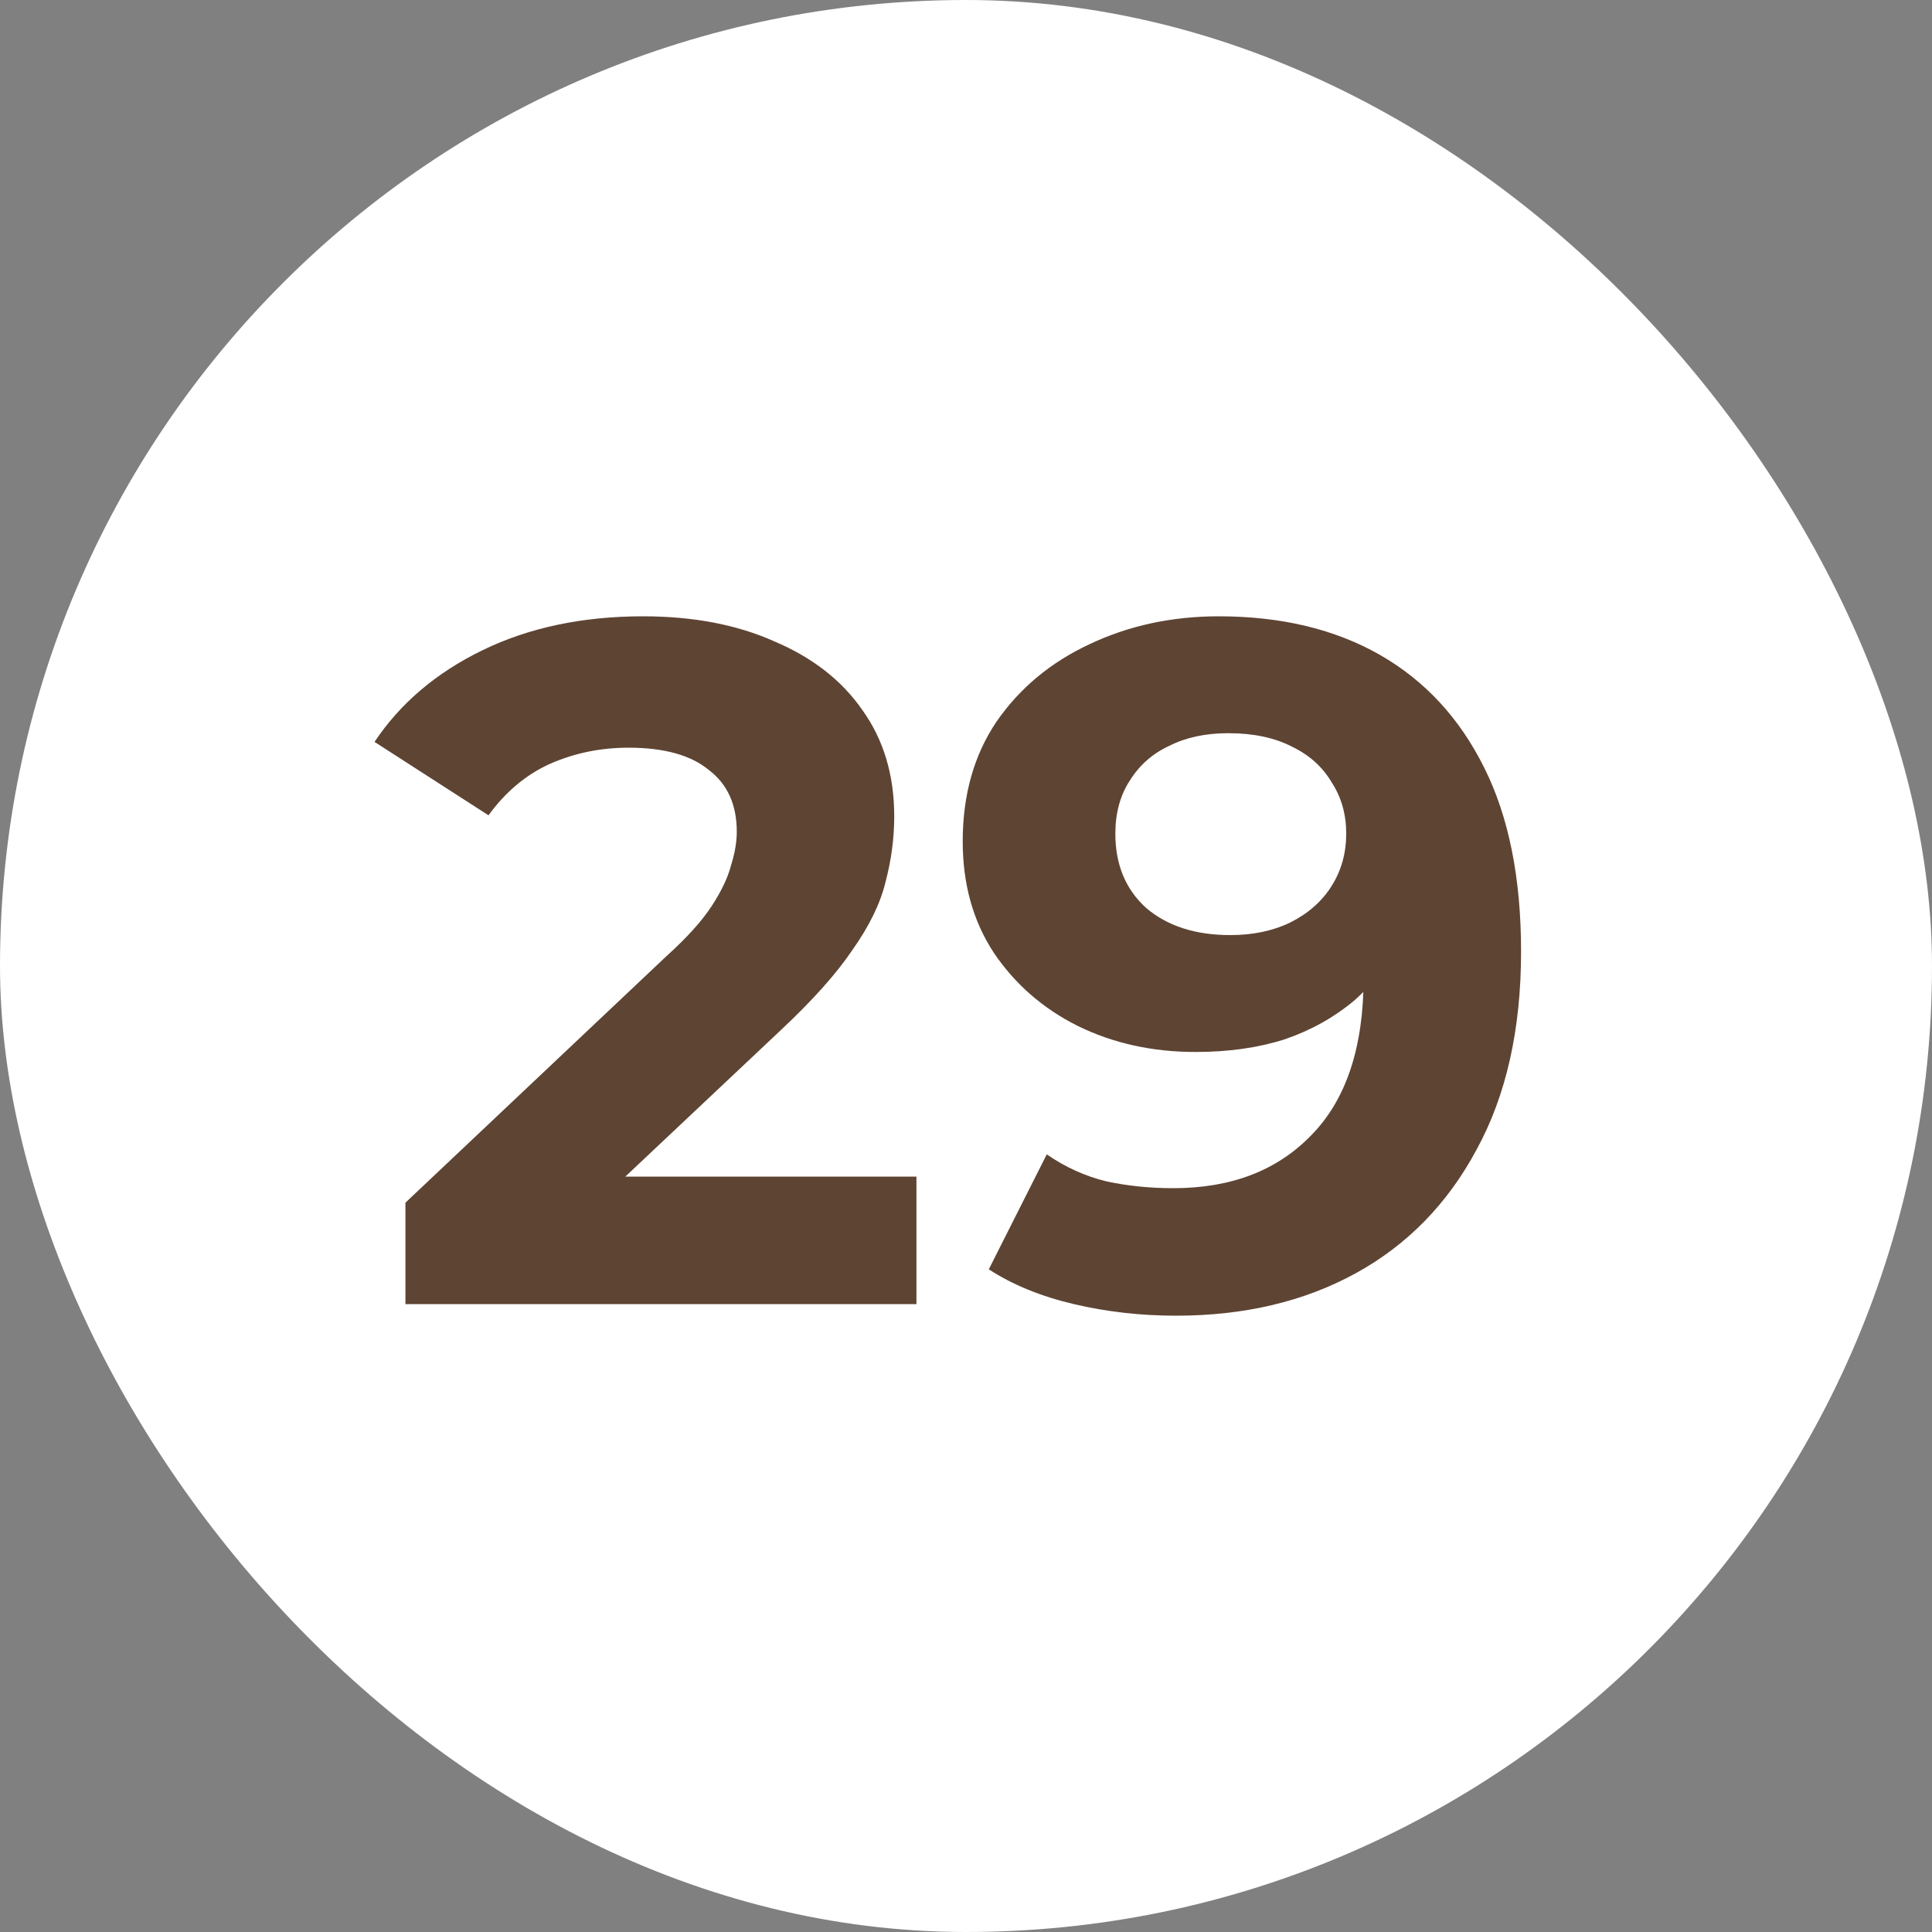
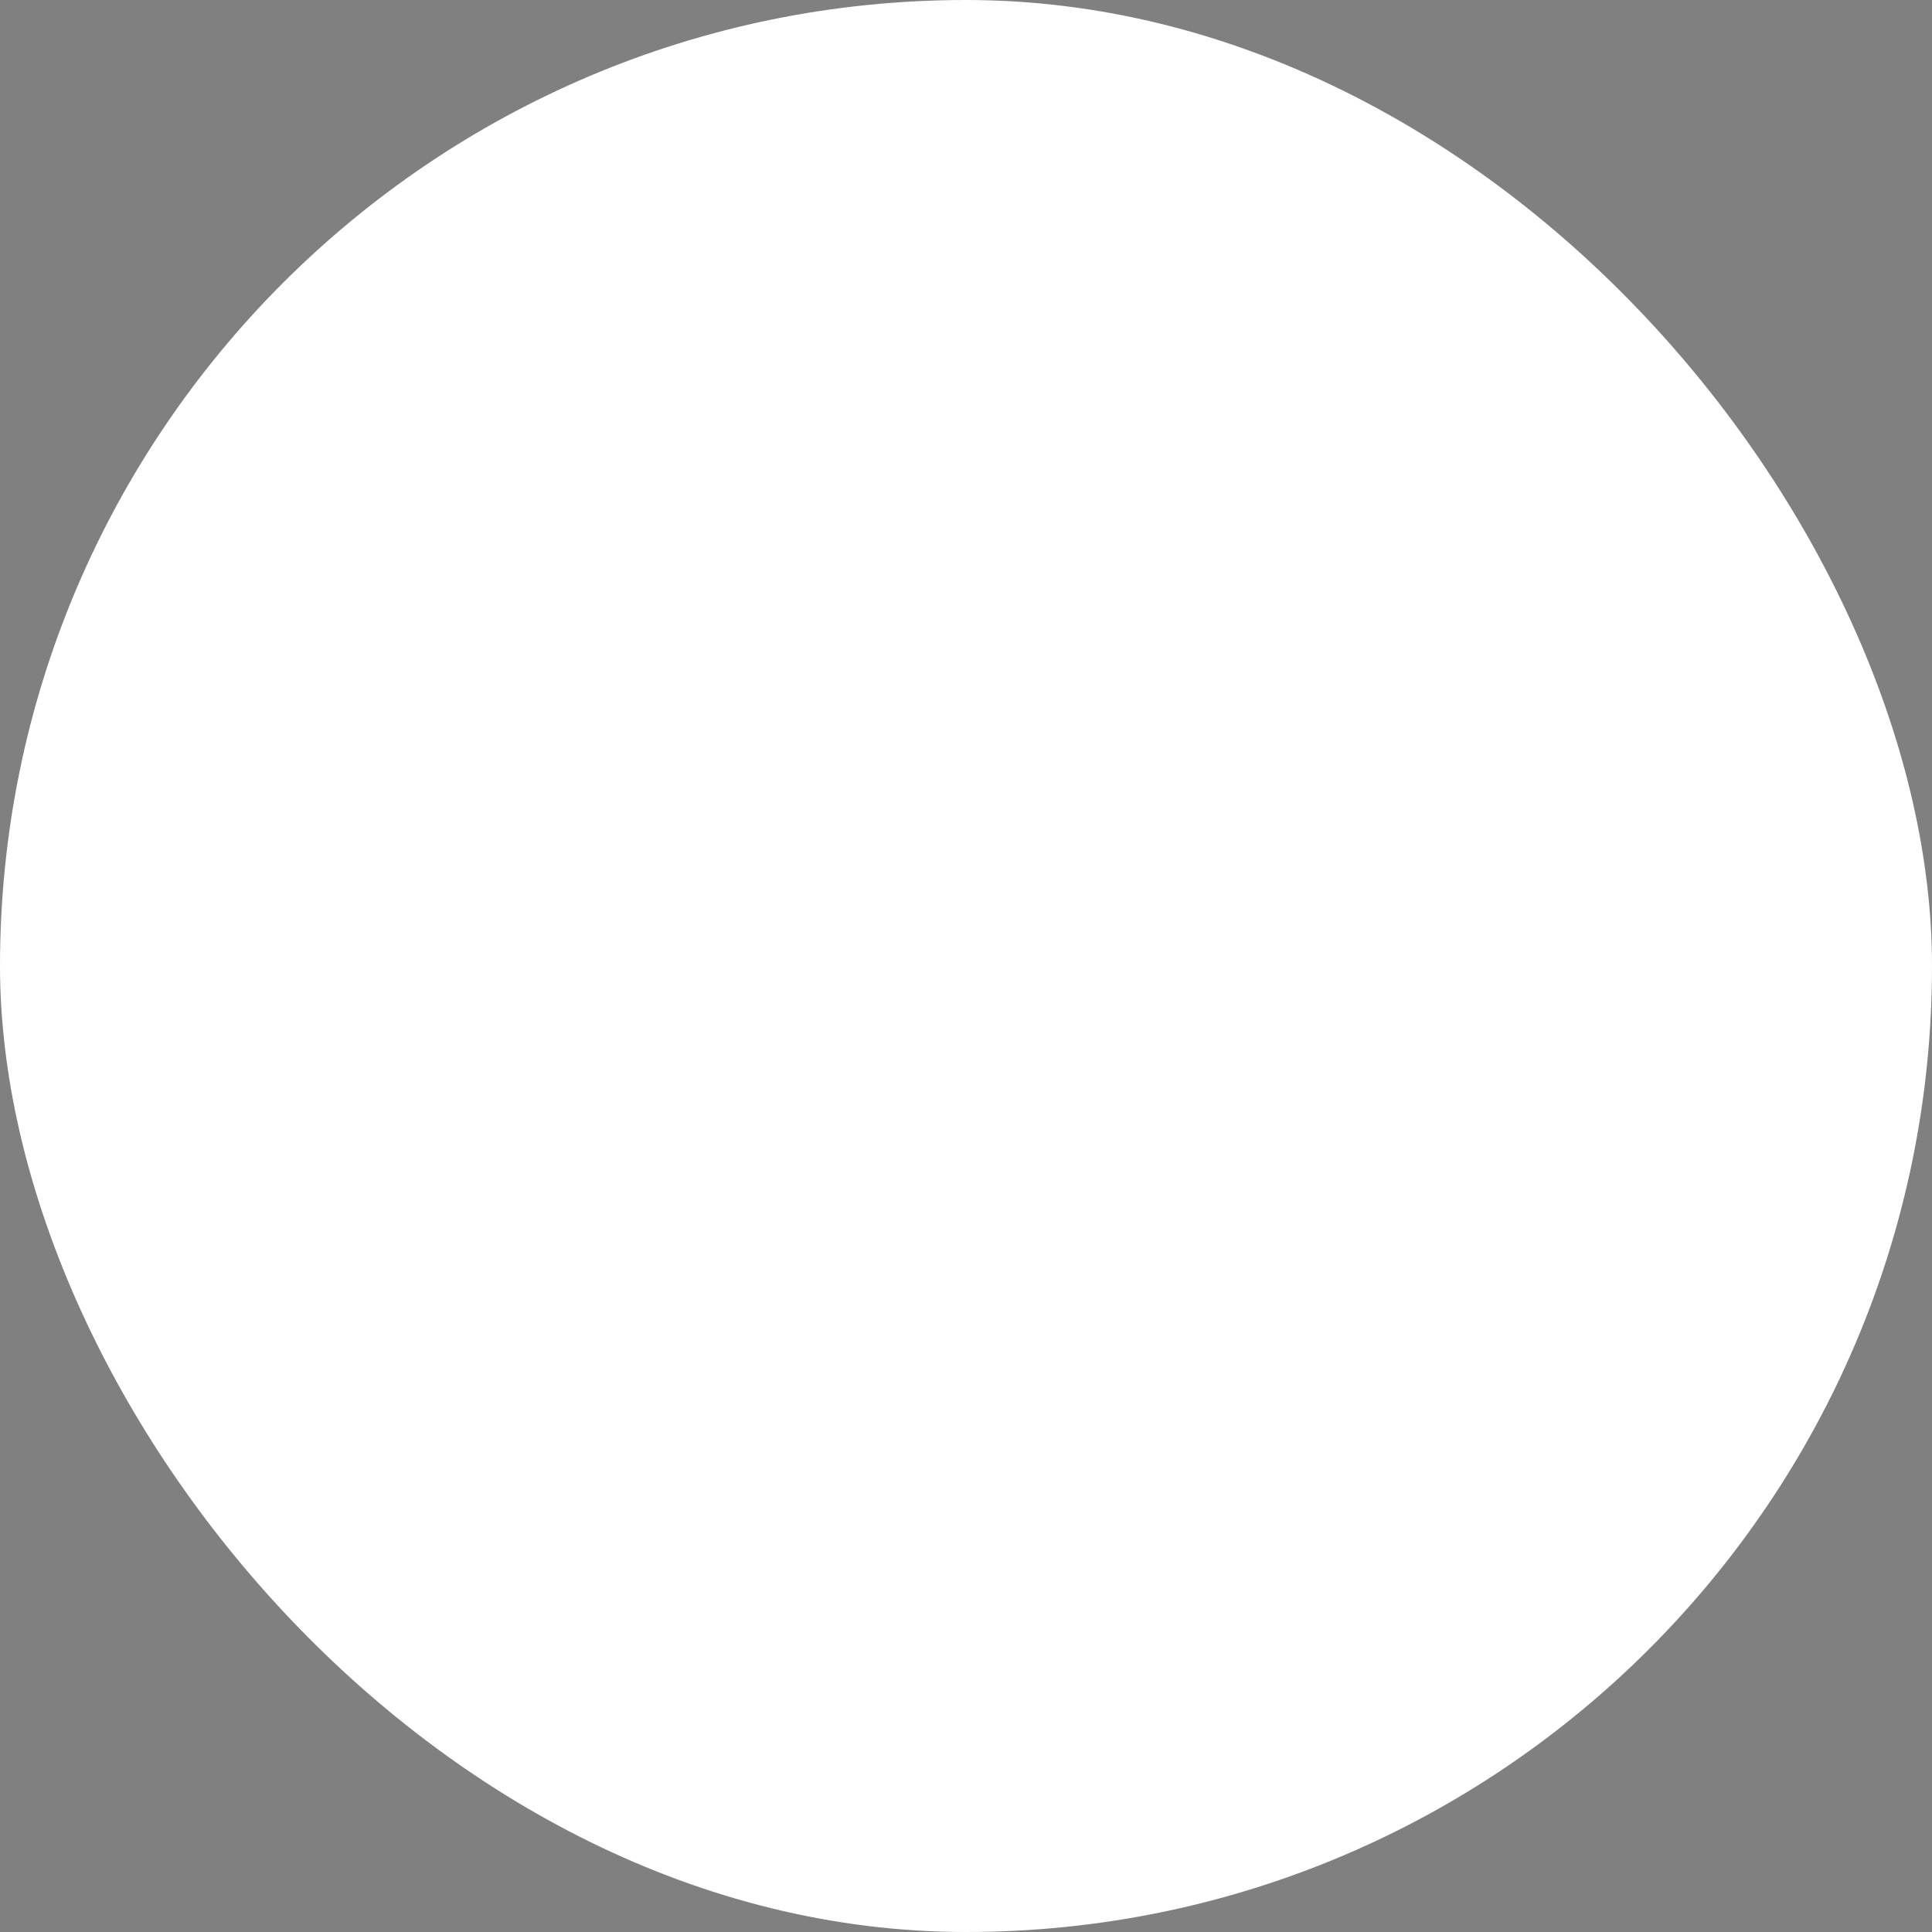
<svg xmlns="http://www.w3.org/2000/svg" width="20" height="20" viewBox="0 0 20 20" fill="none">
  <rect x="0" y="0" width="20" height="20" fill="#808080" stroke="none" />
  <rect width="20" height="20" rx="10" fill="white" />
-   <path d="M4.197 13.5V12.45L6.897 9.9C7.111 9.707 7.267 9.533 7.367 9.38C7.467 9.227 7.534 9.087 7.567 8.96C7.607 8.833 7.627 8.717 7.627 8.61C7.627 8.33 7.531 8.117 7.337 7.97C7.151 7.817 6.874 7.74 6.507 7.74C6.214 7.74 5.941 7.797 5.687 7.91C5.441 8.023 5.231 8.2 5.057 8.44L3.877 7.68C4.144 7.28 4.517 6.963 4.997 6.73C5.477 6.497 6.031 6.38 6.657 6.38C7.177 6.38 7.631 6.467 8.017 6.64C8.411 6.807 8.714 7.043 8.927 7.35C9.147 7.657 9.257 8.023 9.257 8.45C9.257 8.677 9.227 8.903 9.167 9.13C9.114 9.35 9.001 9.583 8.827 9.83C8.661 10.077 8.414 10.353 8.087 10.66L5.847 12.77L5.537 12.18H9.487V13.5H4.197ZM12.176 13.62C11.809 13.62 11.456 13.58 11.116 13.5C10.776 13.42 10.482 13.3 10.236 13.14L10.836 11.95C11.029 12.083 11.236 12.177 11.456 12.23C11.676 12.277 11.906 12.3 12.146 12.3C12.746 12.3 13.222 12.117 13.576 11.75C13.936 11.383 14.116 10.84 14.116 10.12C14.116 10 14.112 9.867 14.106 9.72C14.099 9.573 14.082 9.427 14.056 9.28L14.496 9.7C14.382 9.96 14.222 10.18 14.016 10.36C13.809 10.533 13.569 10.667 13.296 10.76C13.022 10.847 12.716 10.89 12.376 10.89C11.929 10.89 11.522 10.8 11.156 10.62C10.796 10.44 10.506 10.187 10.286 9.86C10.072 9.533 9.966 9.15 9.966 8.71C9.966 8.23 10.082 7.817 10.316 7.47C10.556 7.123 10.876 6.857 11.276 6.67C11.682 6.477 12.129 6.38 12.616 6.38C13.262 6.38 13.819 6.513 14.286 6.78C14.752 7.047 15.112 7.437 15.366 7.95C15.619 8.457 15.746 9.09 15.746 9.85C15.746 10.657 15.592 11.34 15.286 11.9C14.986 12.46 14.569 12.887 14.036 13.18C13.502 13.473 12.882 13.62 12.176 13.62ZM12.736 9.68C12.969 9.68 13.176 9.637 13.356 9.55C13.542 9.457 13.686 9.33 13.786 9.17C13.886 9.01 13.936 8.83 13.936 8.63C13.936 8.43 13.886 8.253 13.786 8.1C13.692 7.94 13.556 7.817 13.376 7.73C13.196 7.637 12.976 7.59 12.716 7.59C12.482 7.59 12.279 7.633 12.106 7.72C11.932 7.8 11.796 7.92 11.696 8.08C11.596 8.233 11.546 8.417 11.546 8.63C11.546 8.95 11.652 9.207 11.866 9.4C12.086 9.587 12.376 9.68 12.736 9.68Z" fill="#5E4433" />
</svg>